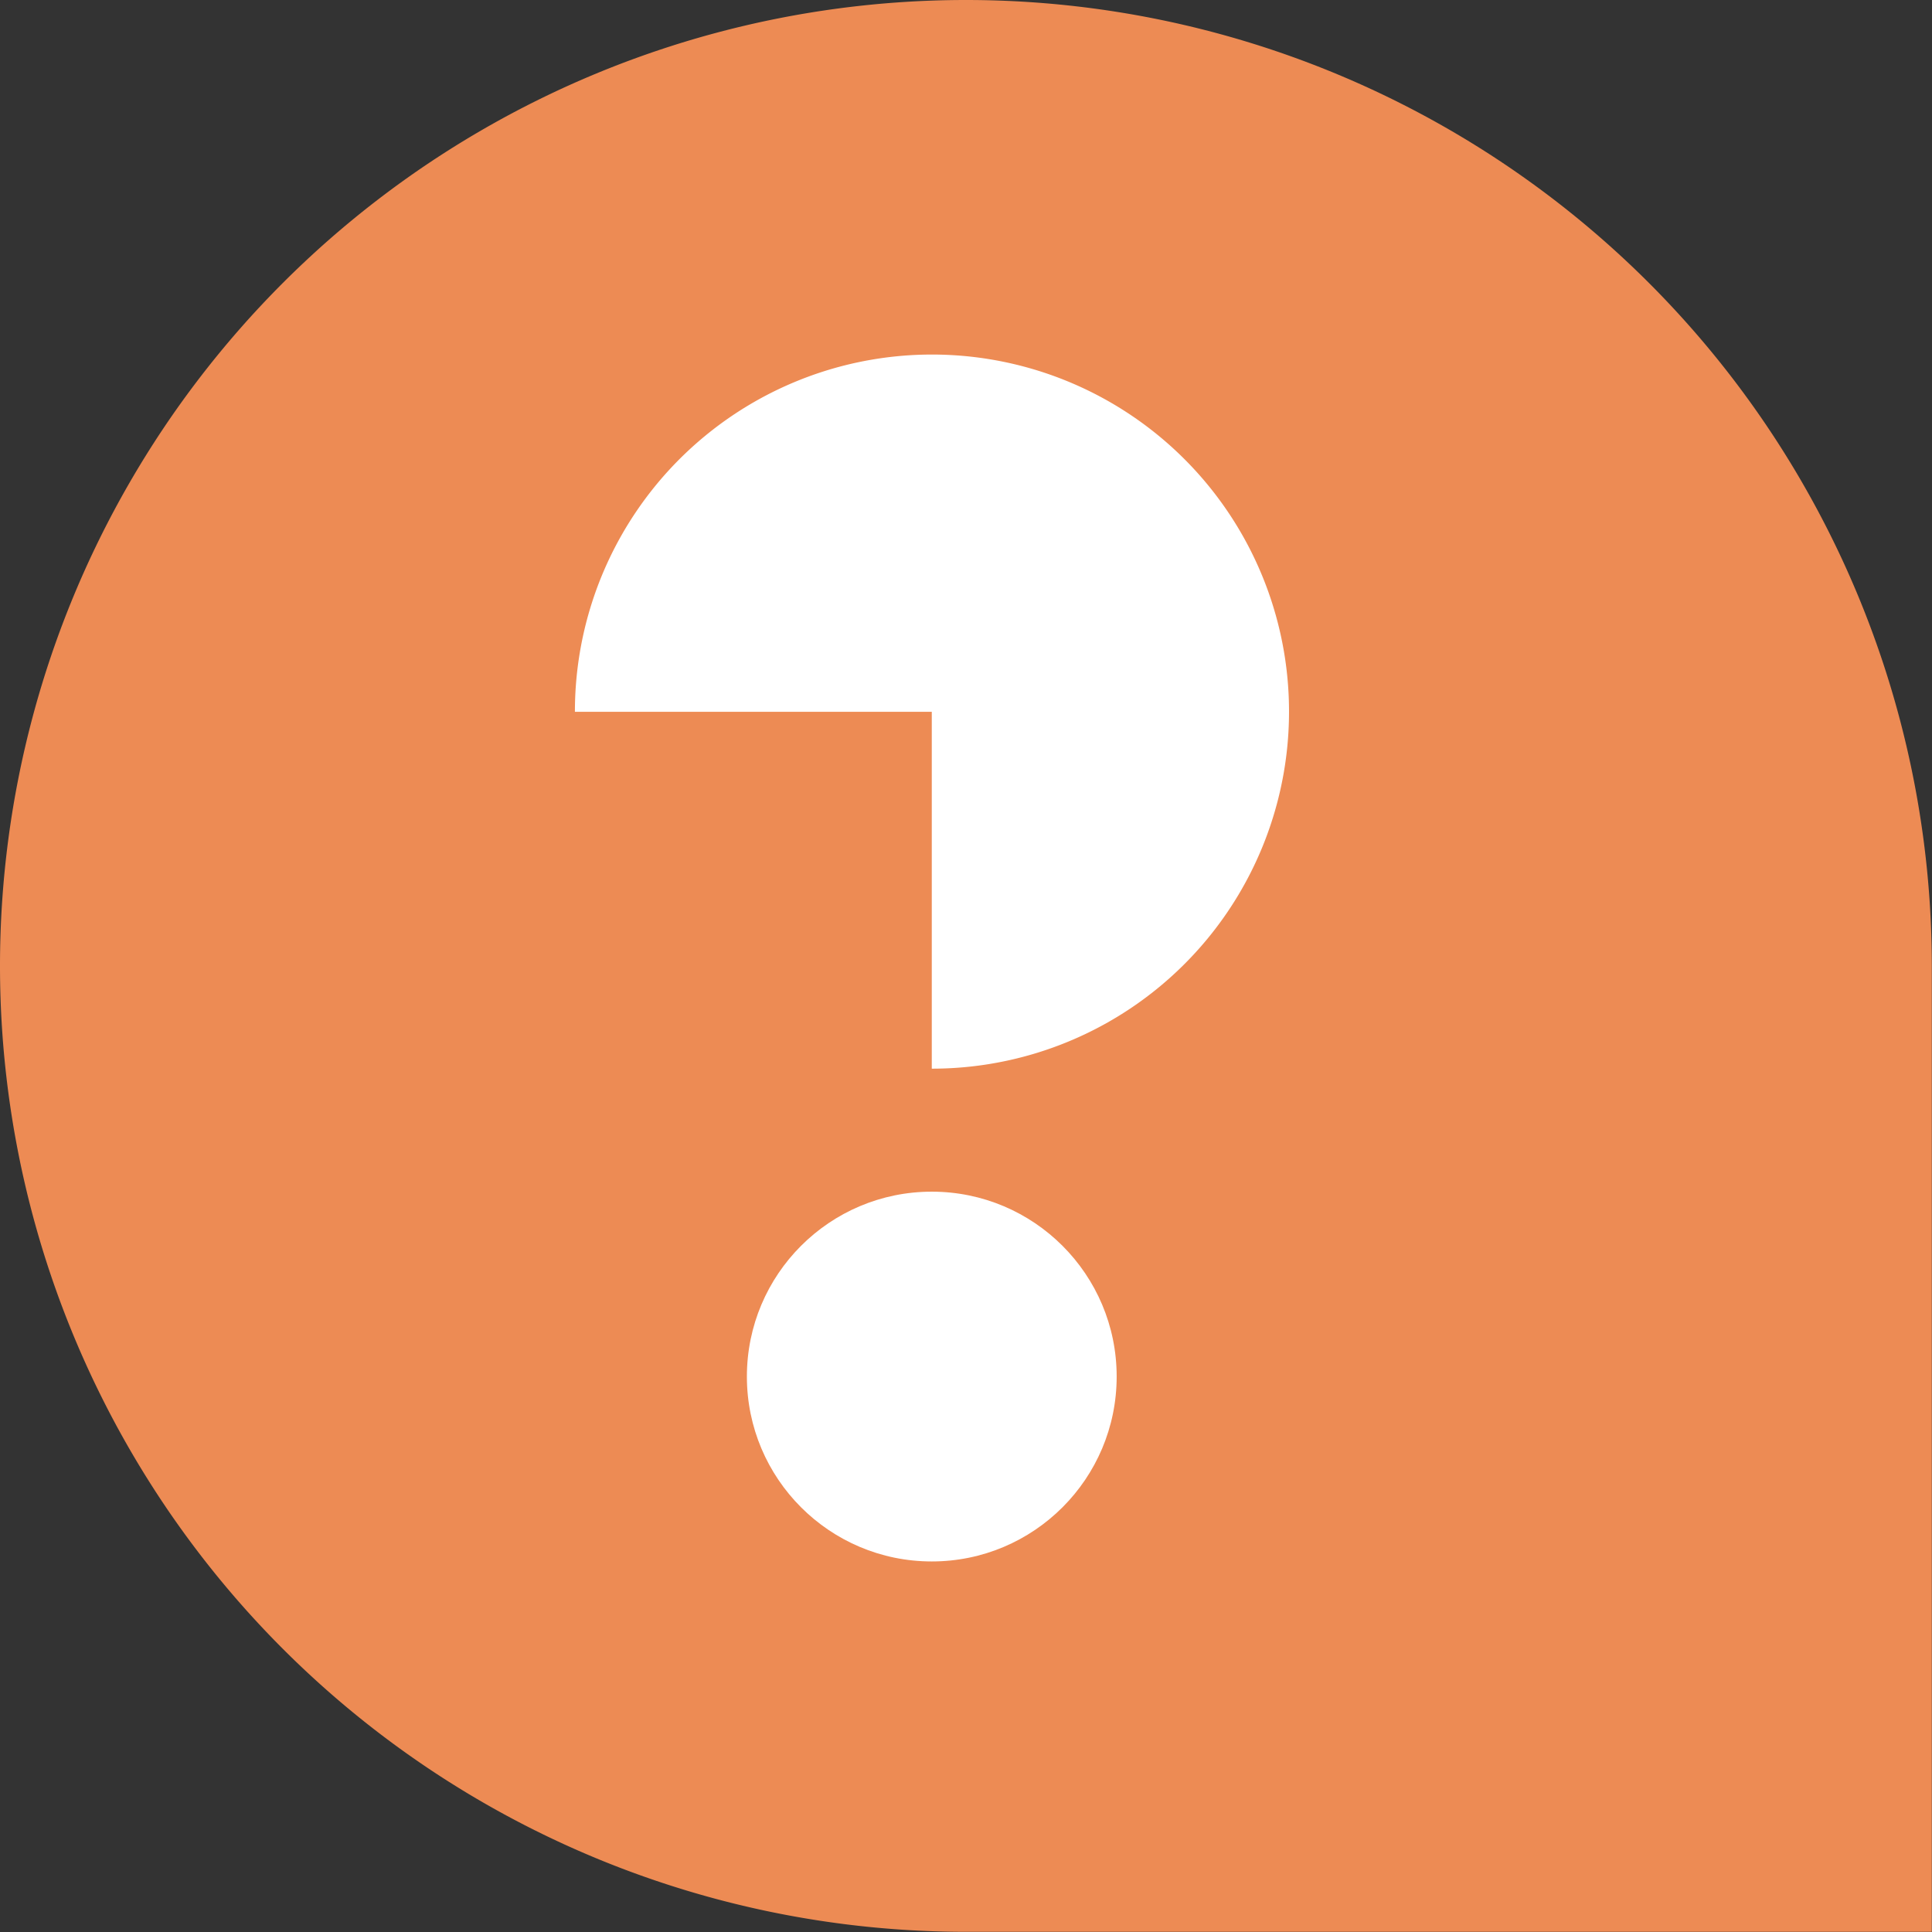
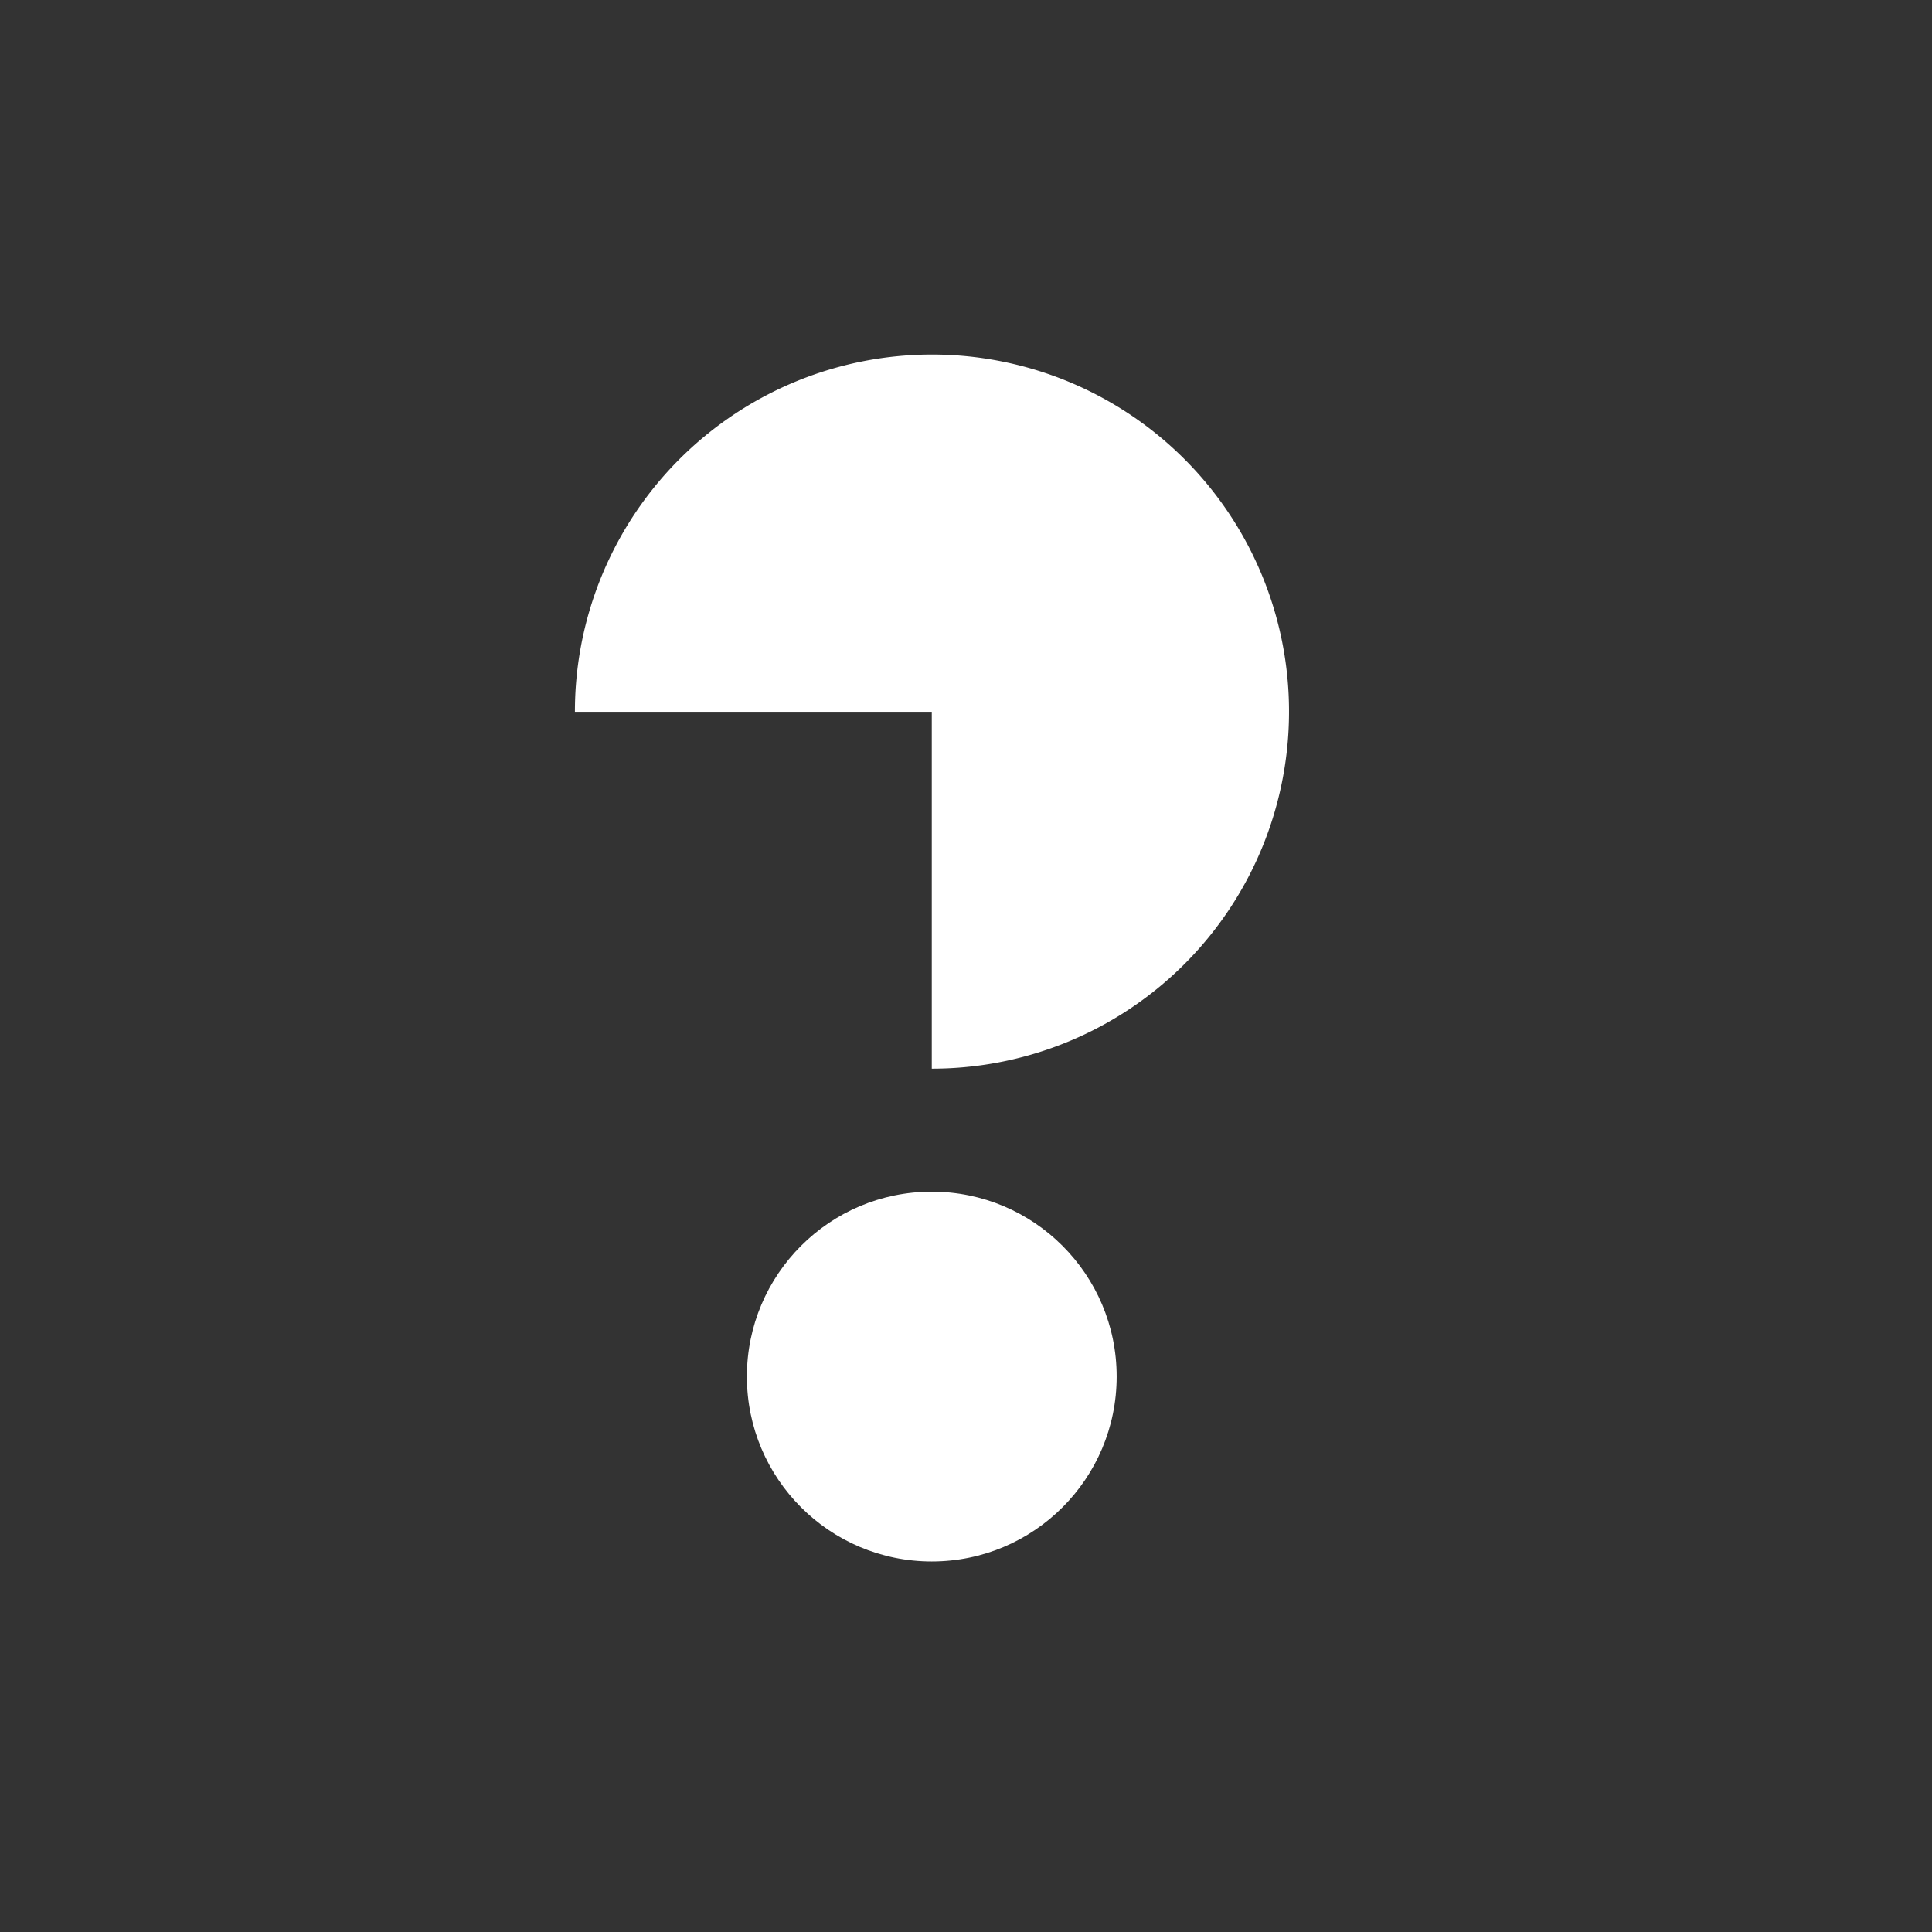
<svg xmlns="http://www.w3.org/2000/svg" viewBox="0 0 100.21 100.21">
  <rect x="0" y="0" width="100.21" height="100.21" fill="#333333" stroke="none" />
  <defs>
    <style>.cls-1{fill:#ed8b54;}.cls-2{fill:#fff;}</style>
  </defs>
  <g id="Layer_2" data-name="Layer 2">
    <g id="Layer_1-2" data-name="Layer 1">
-       <path class="cls-1" d="M50.1,0h0a50.1,50.1,0,0,1,50.1,50.1v50.1a0,0,0,0,1,0,0H50.1A50.1,50.1,0,0,1,0,50.1v0A50.1,50.1,0,0,1,50.1,0Z" />
      <path class="cls-2" d="M48.33,36.92V55.43A18.52,18.52,0,1,0,29.82,36.92Z" />
      <circle class="cls-2" cx="48.33" cy="71.4" r="9.59" />
    </g>
  </g>
</svg>